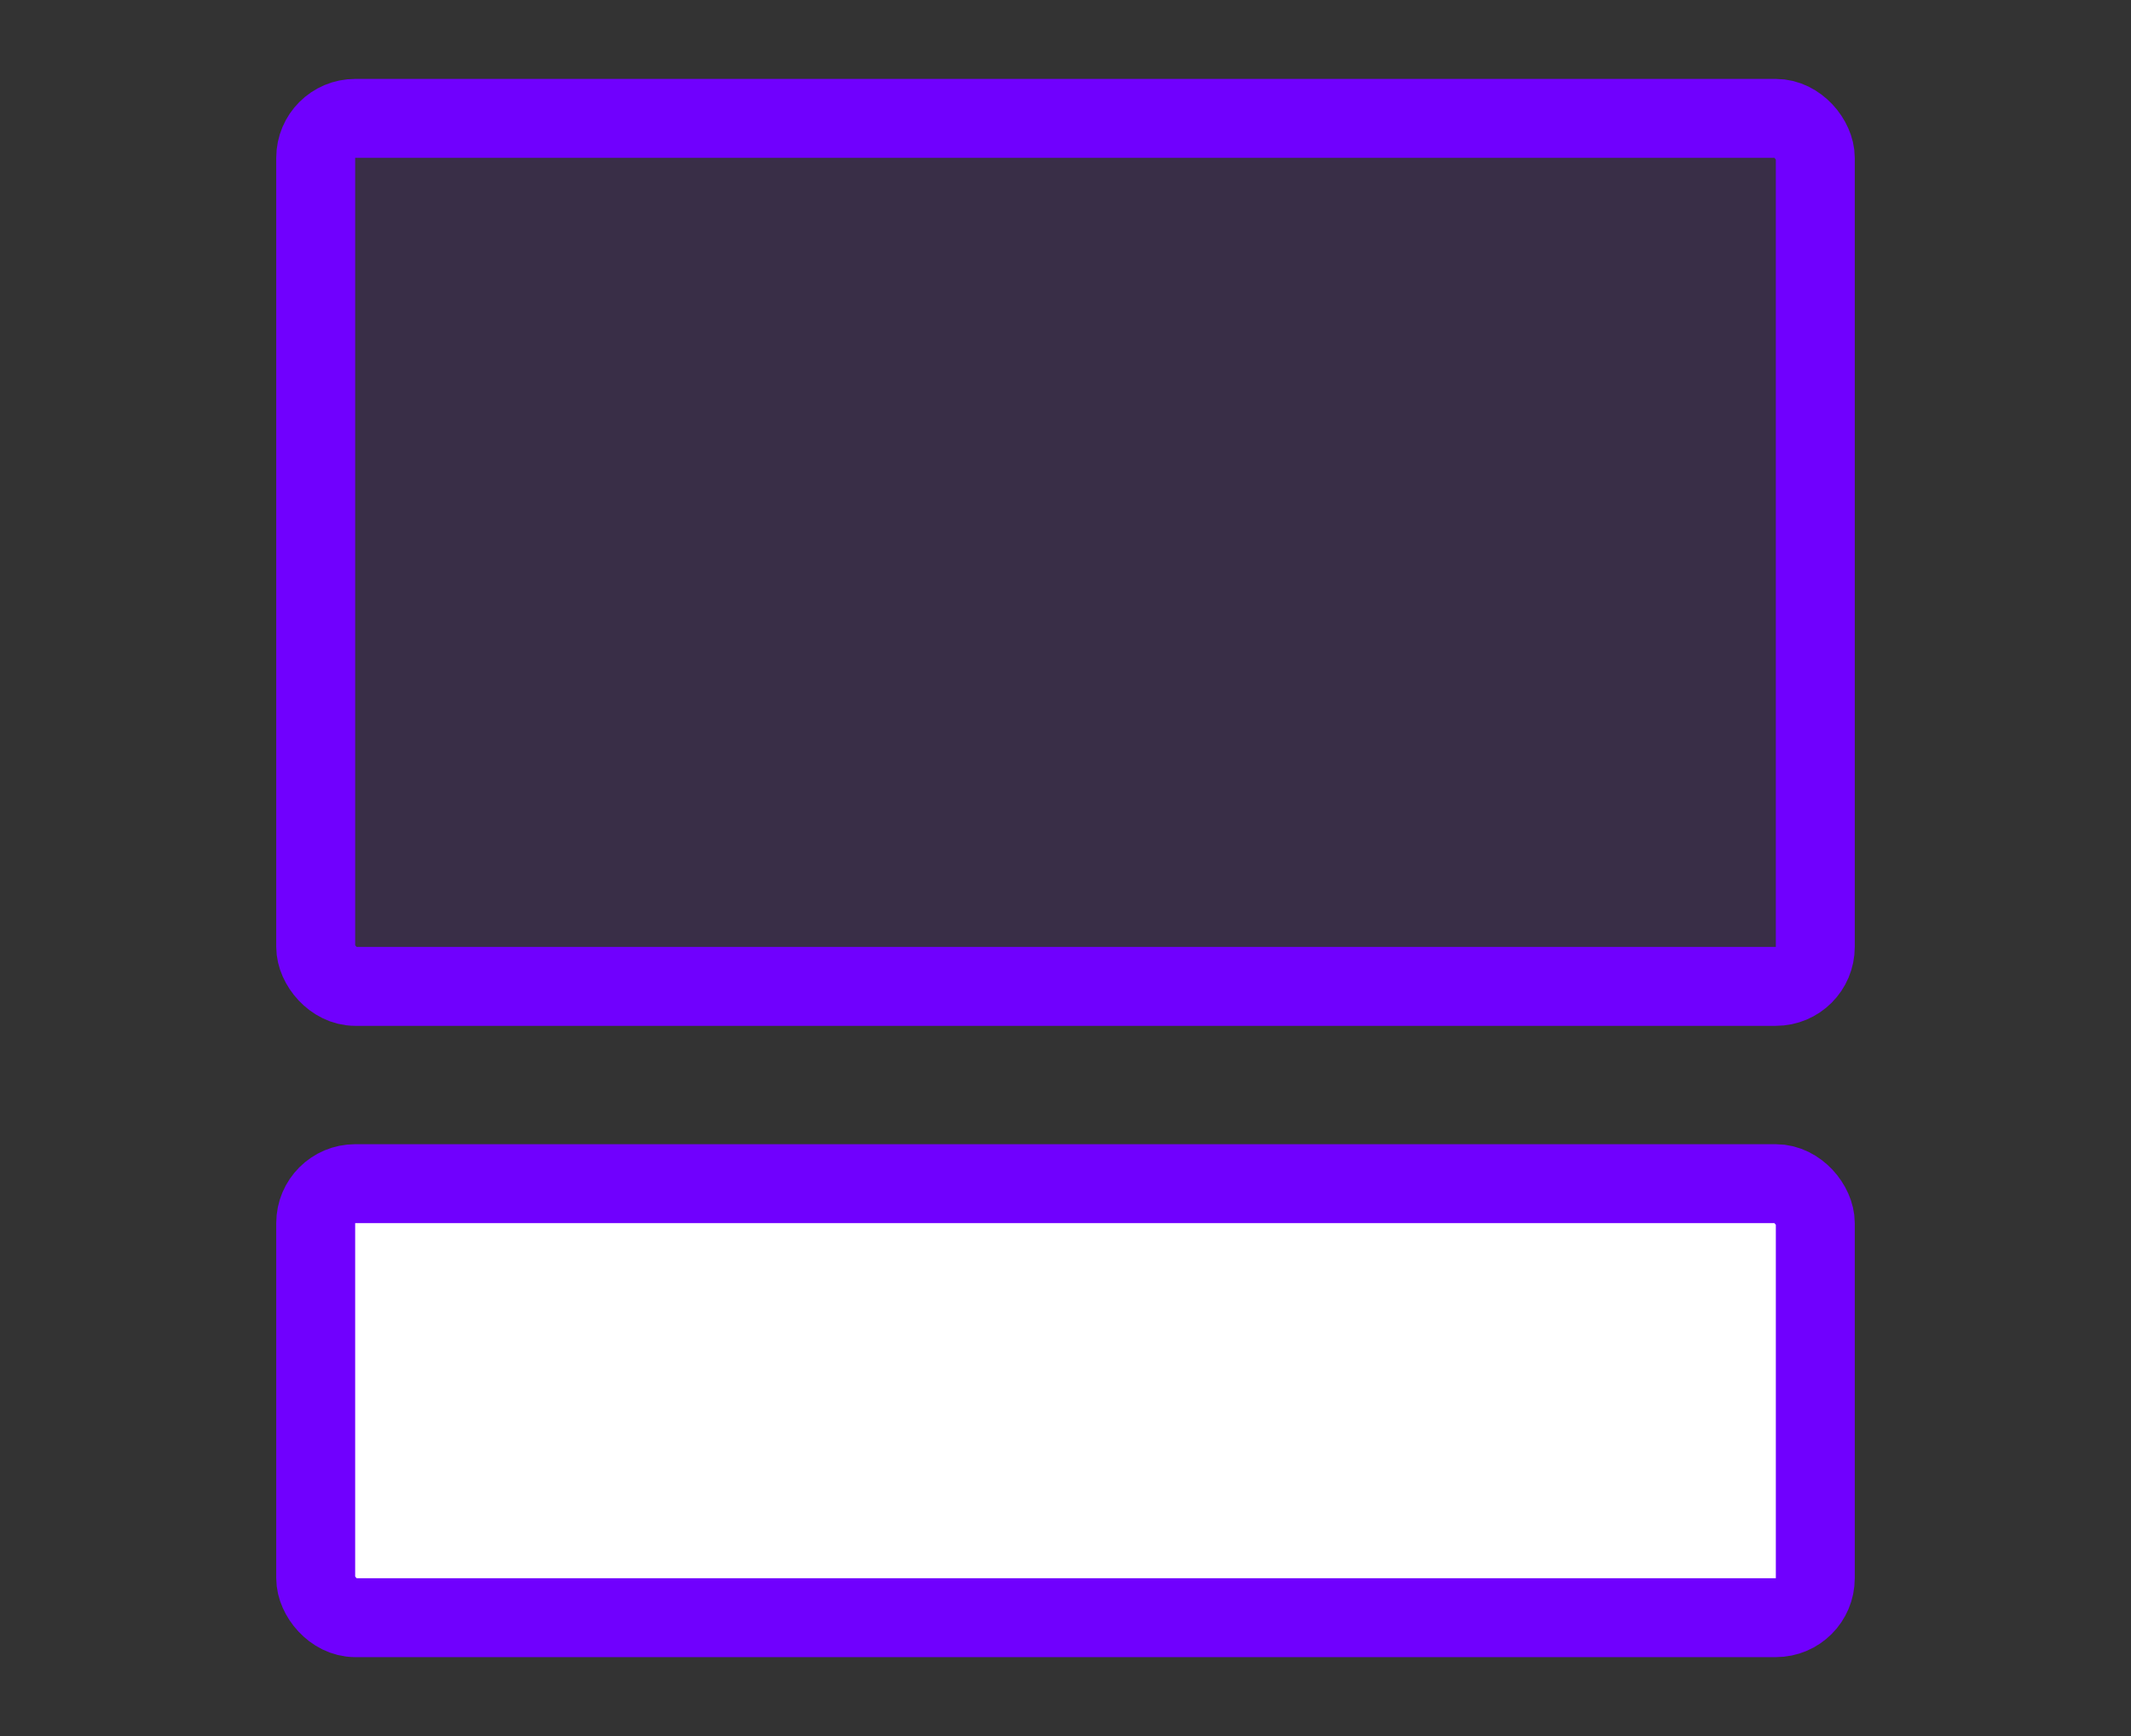
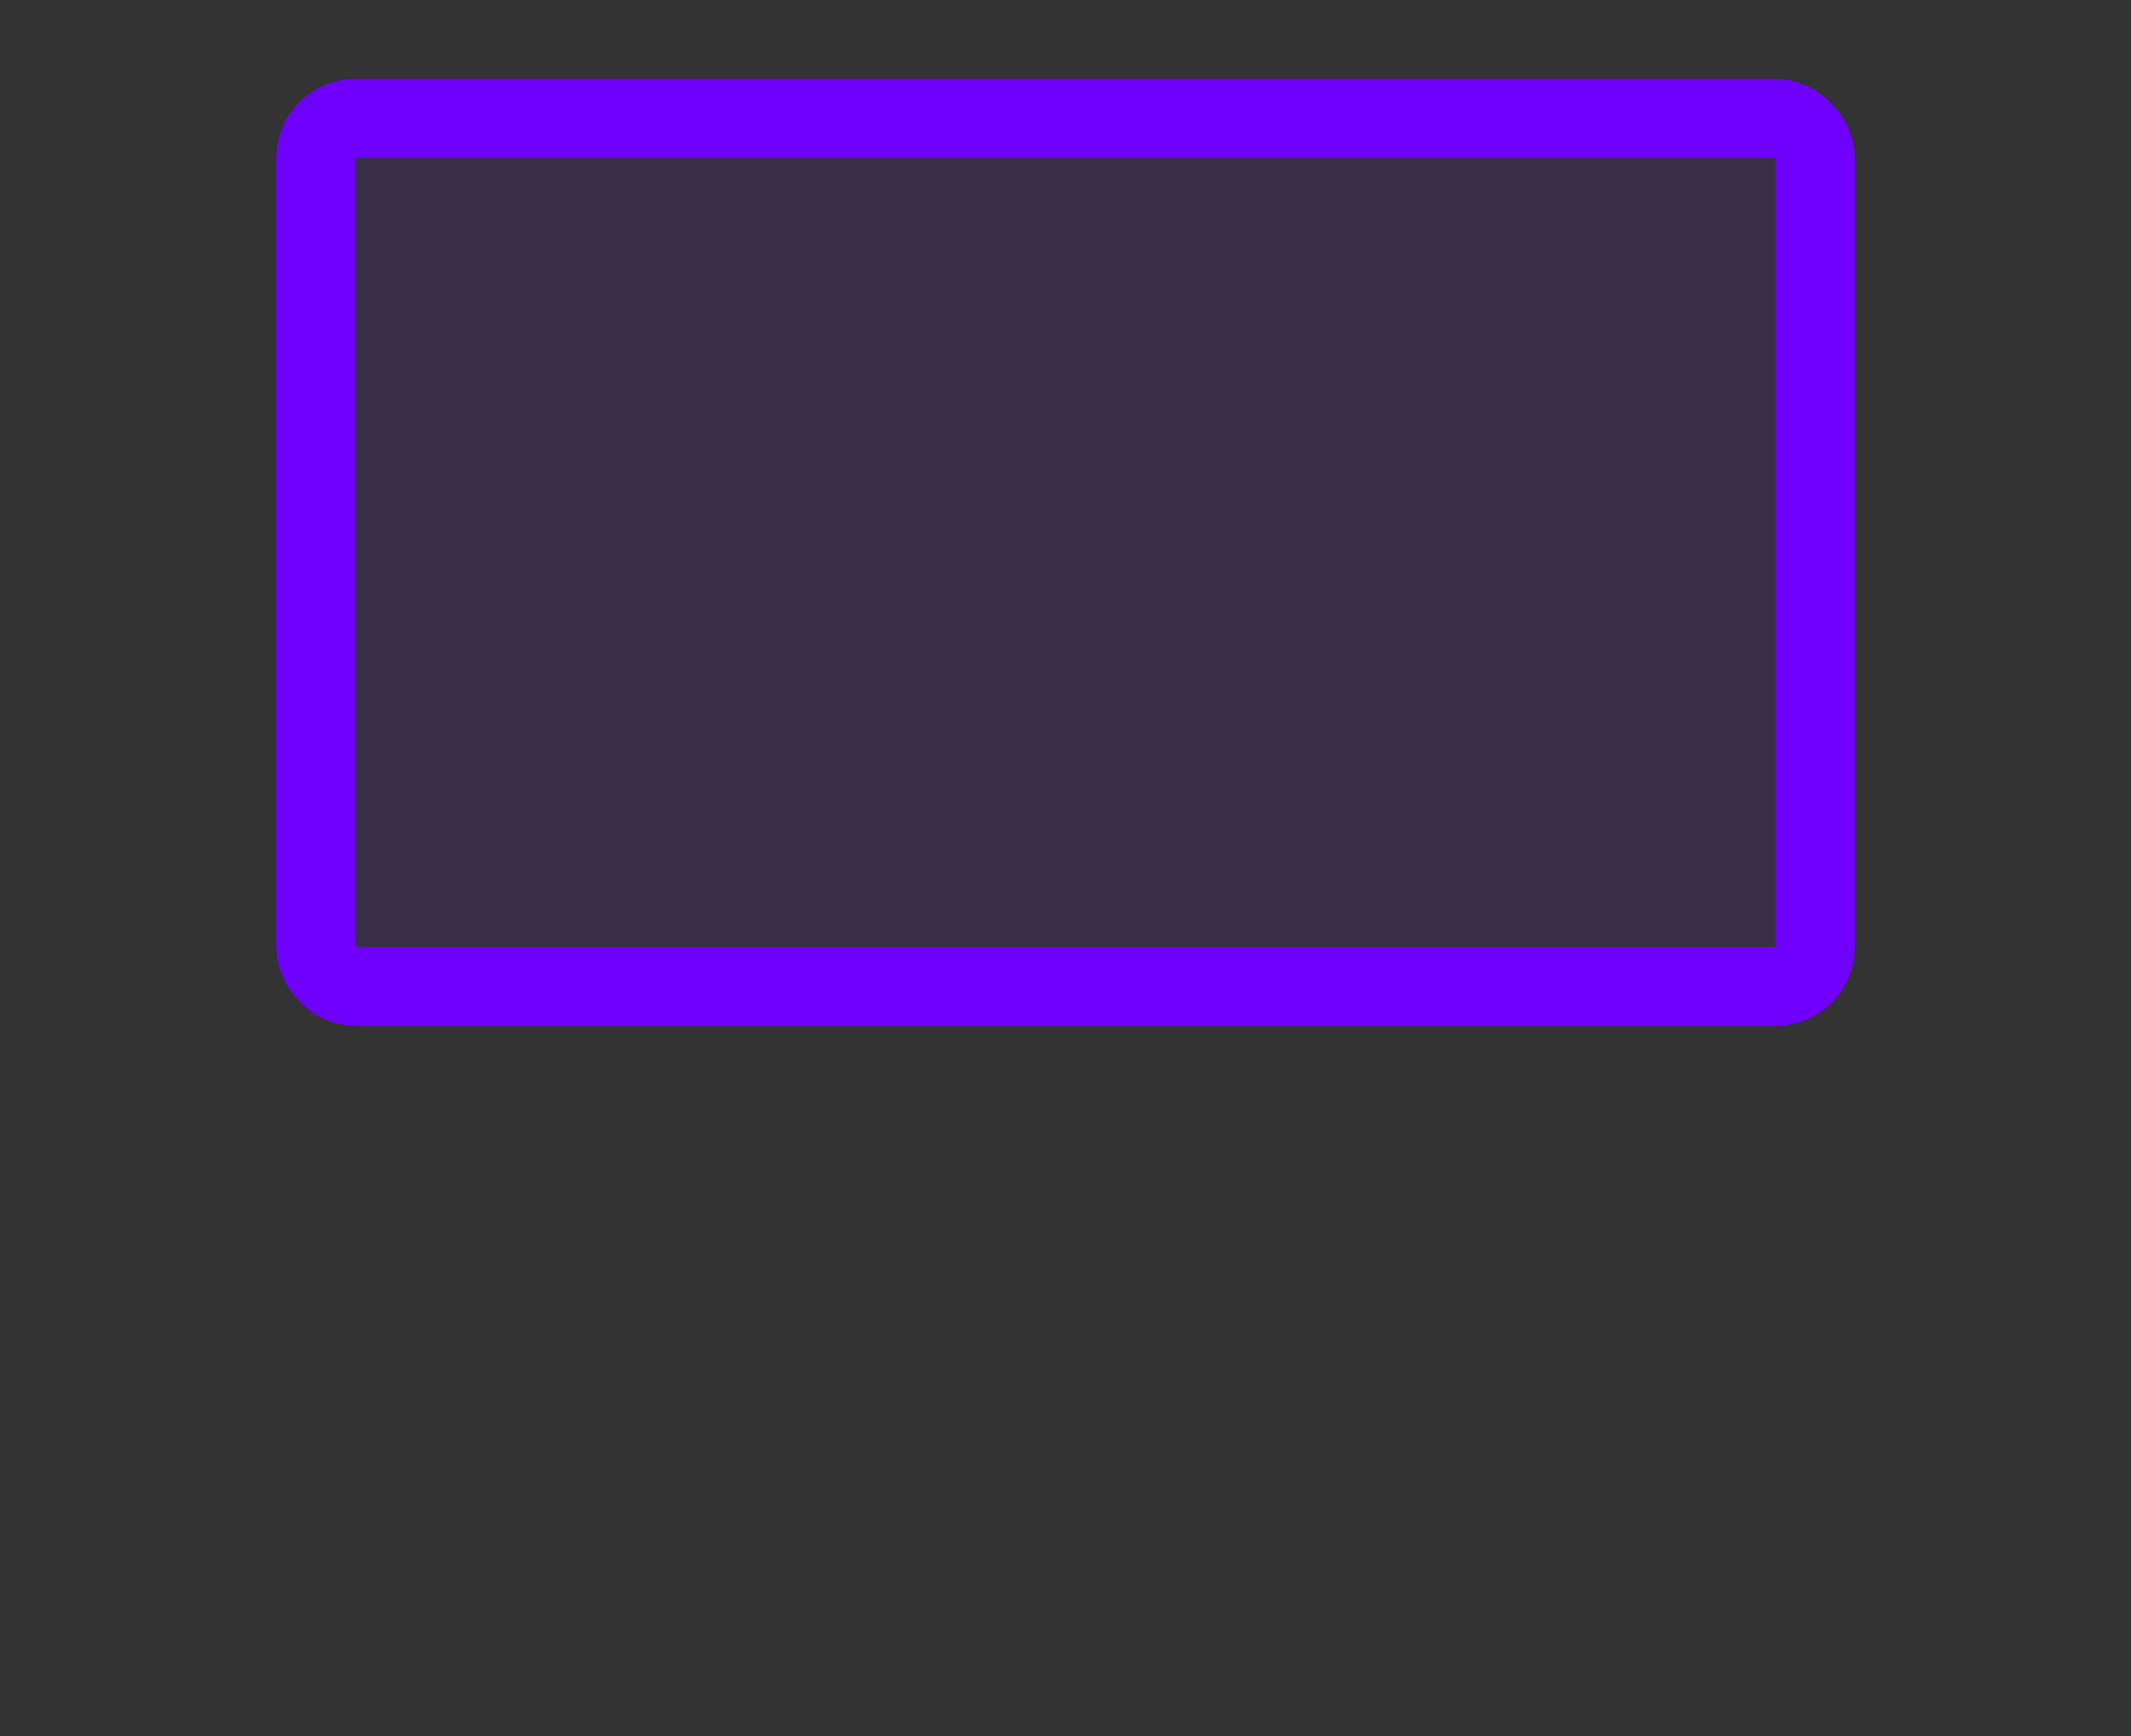
<svg xmlns="http://www.w3.org/2000/svg" width="54" height="44" viewBox="0 0 54 44" fill="none">
  <rect x="0" y="0" width="54" height="44" fill="#333333" stroke="none" />
  <rect x="8" y="3" width="38" height="22" rx="1" fill="#7000FE" fill-opacity="0.1" stroke="#7000FE" stroke-width="2" />
-   <rect x="8" y="30" width="38" height="11" rx="1" fill="white" stroke="#7000FE" stroke-width="2" />
</svg>